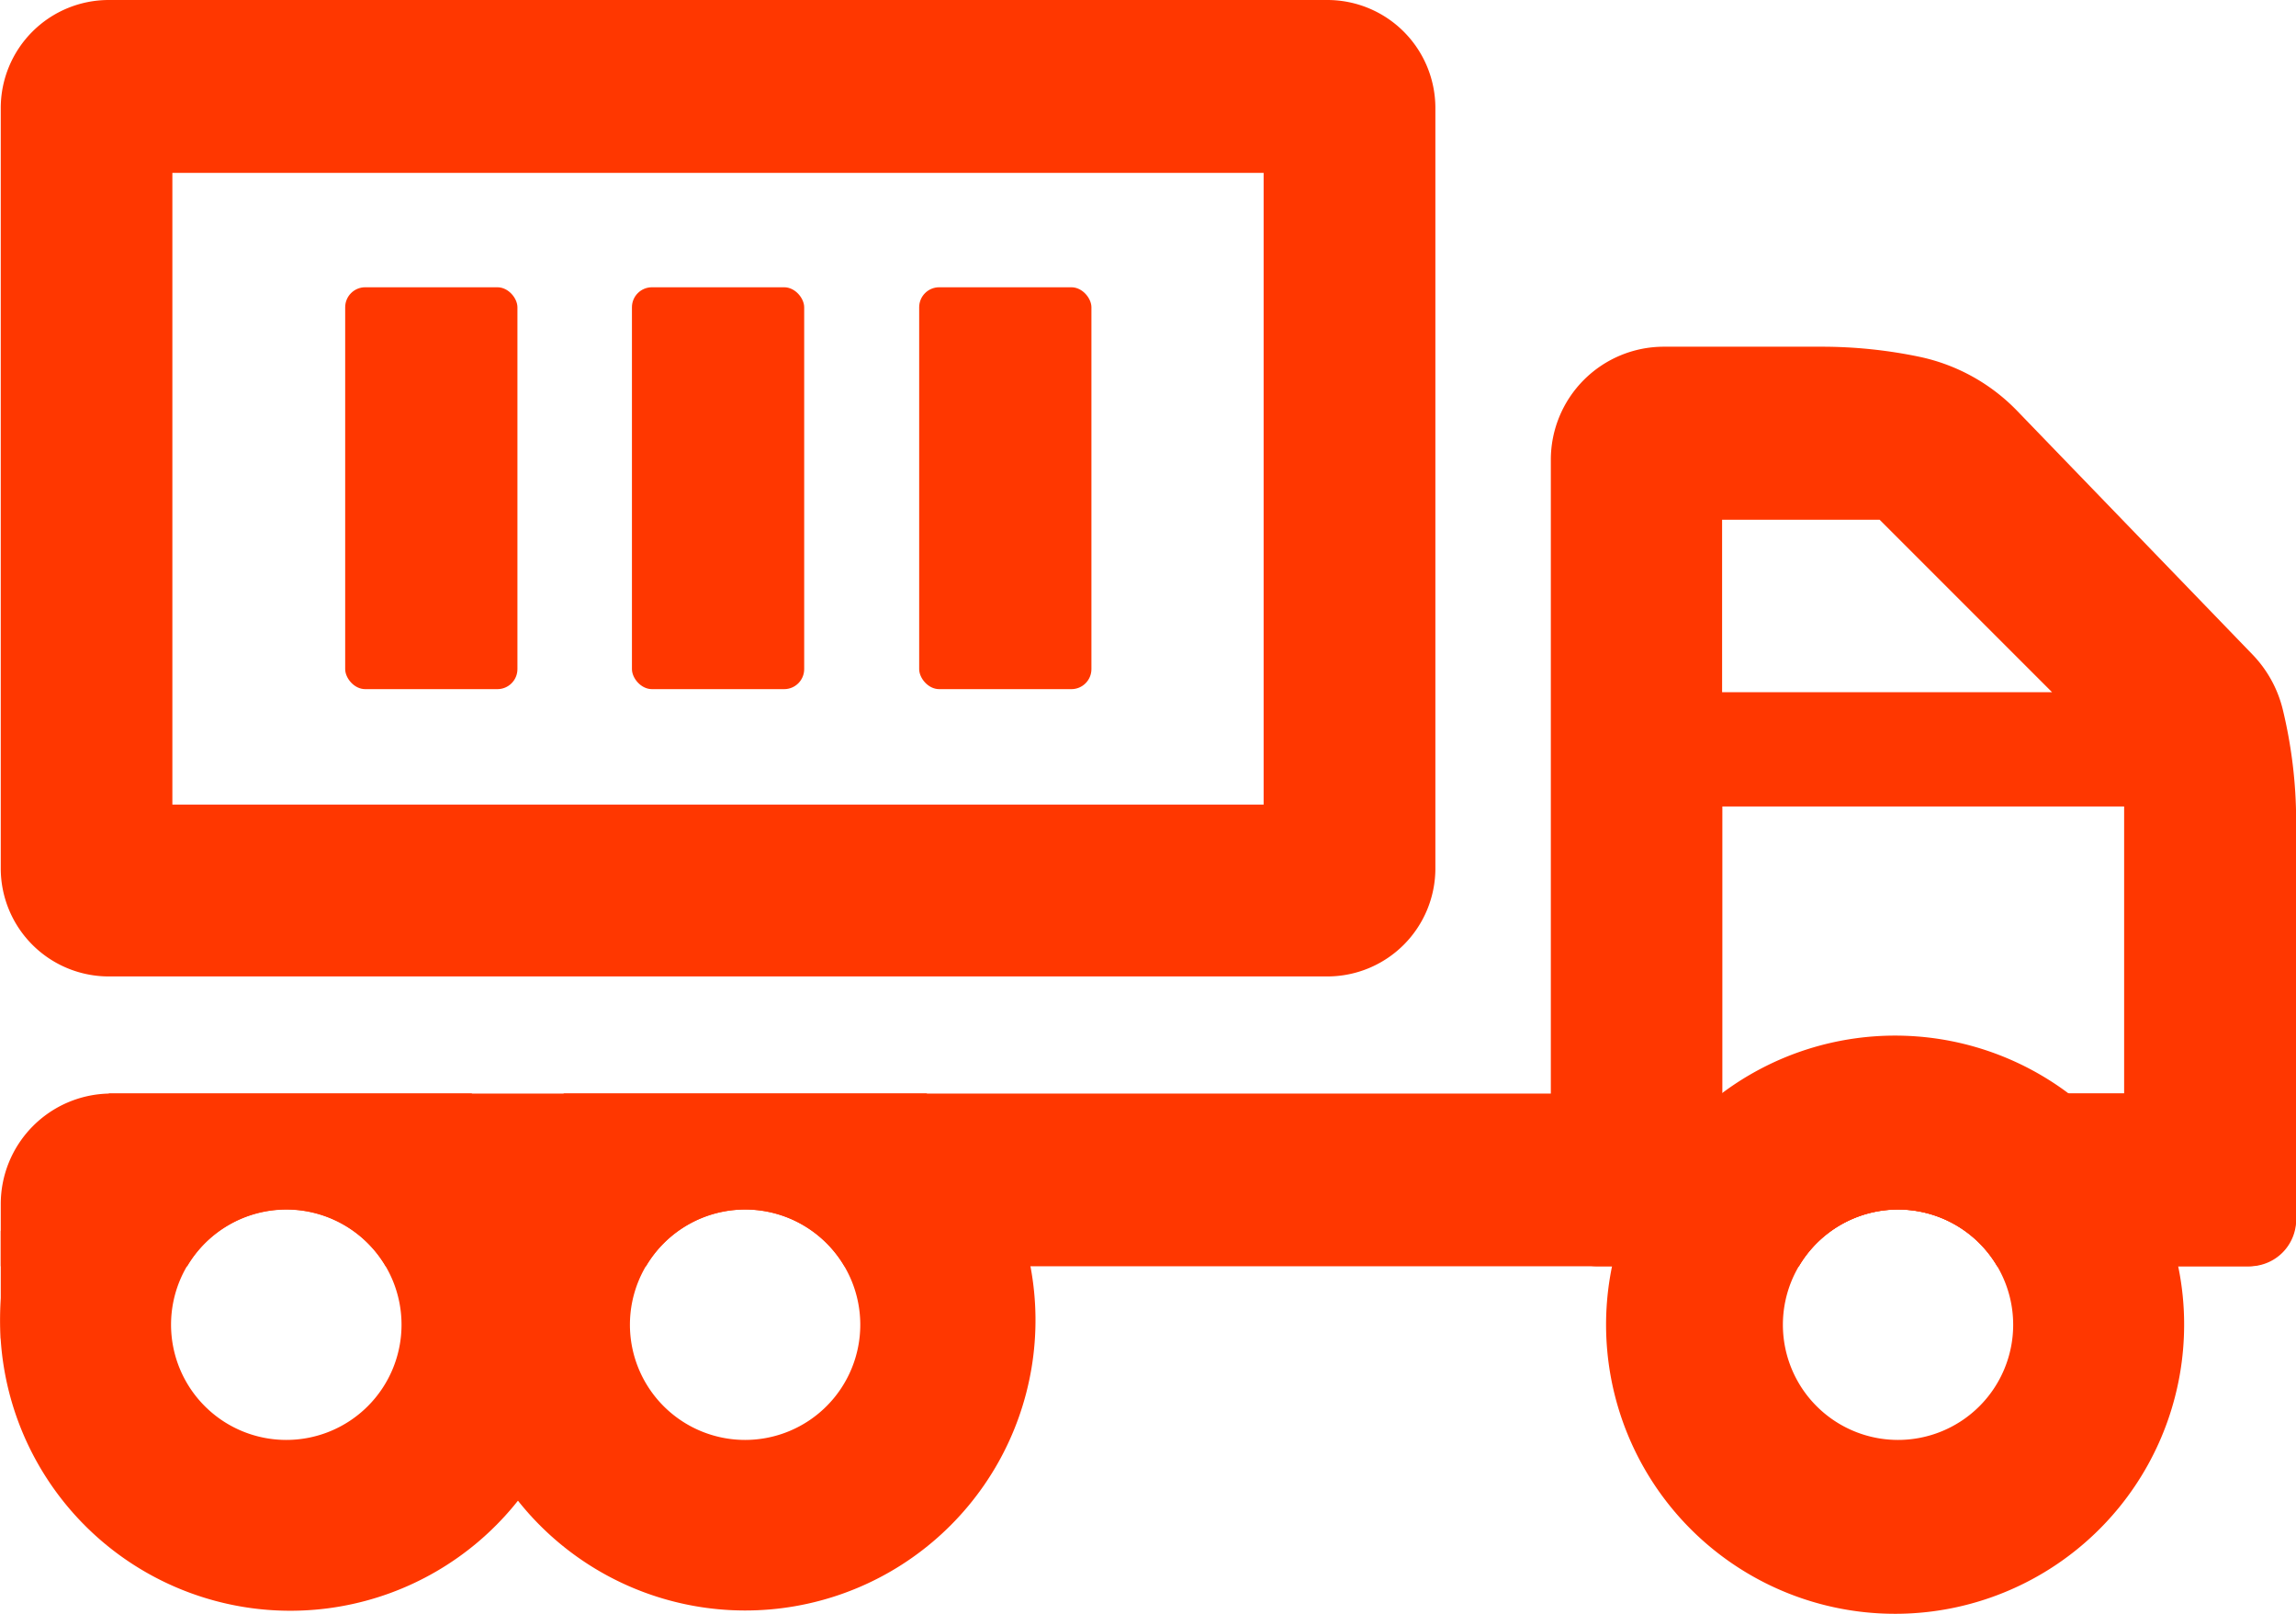
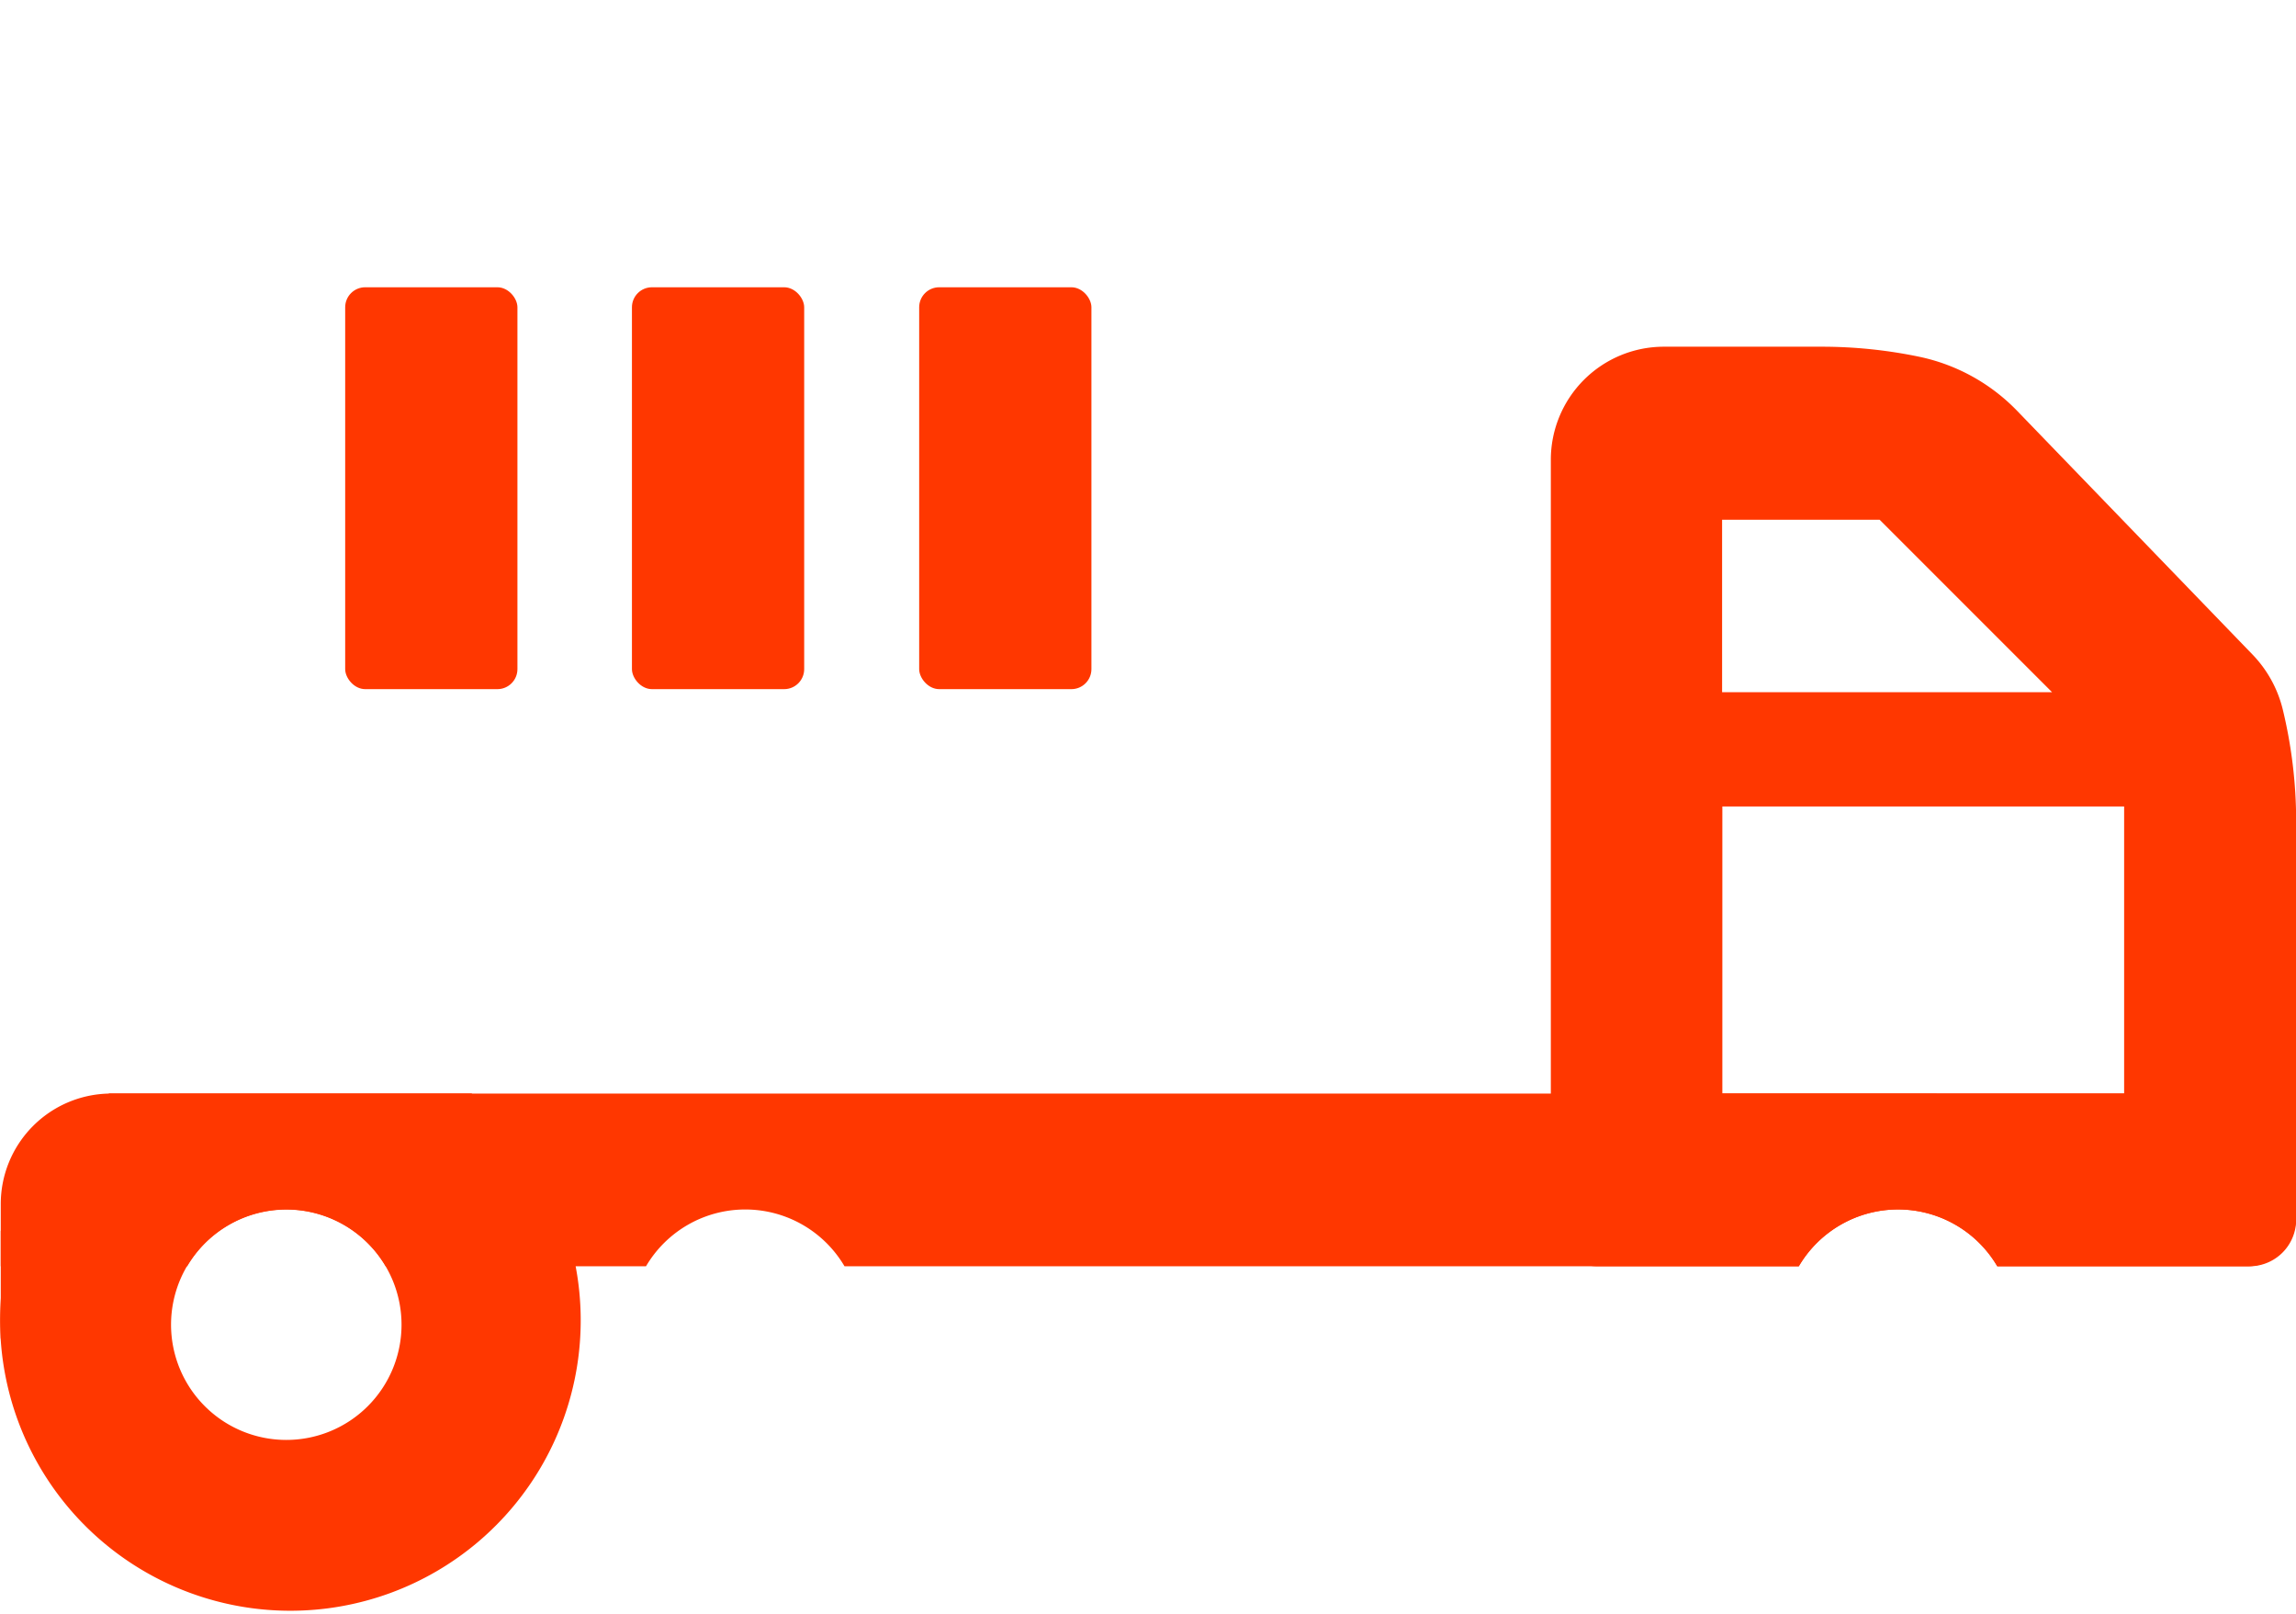
<svg xmlns="http://www.w3.org/2000/svg" viewBox="0 0 728.61 512">
  <defs>
    <style>.cls-1{fill:#ff3700;}</style>
  </defs>
  <title>Camion</title>
  <g id="Capa_2" data-name="Capa 2">
    <g id="Capa_1-2" data-name="Capa 1">
-       <path class="cls-1" d="M421.22,0H34.52A34.28,34.28,0,0,0,.24,34.28V275.51a34.28,34.28,0,0,0,34.28,34.28h386.7a34.28,34.28,0,0,0,34.28-34.28V34.28A34.28,34.28,0,0,0,421.22,0ZM401,255.27H54.7V54.84H401Z" />
      <rect class="cls-1" x="109.54" y="91.14" width="54.66" height="127.5" rx="6.35" ry="6.35" />
      <rect class="cls-1" x="200.54" y="91.14" width="54.66" height="127.5" rx="6.35" ry="6.35" />
      <rect class="cls-1" x="291.69" y="91.14" width="54.66" height="127.5" rx="6.35" ry="6.35" />
      <path class="cls-1" d="M728.61,346.91v39.33a15.52,15.52,0,0,1-15.51,15.51H633.8a36.53,36.53,0,0,0-63,0H268a36.54,36.54,0,0,0-63,0h-82.6a36.57,36.57,0,0,0-63,0H.24V382a35.06,35.06,0,0,1,34.43-35.05H728.61Z" />
      <rect class="cls-1" x="0.24" y="390.49" width="40.84" height="34.22" />
      <path class="cls-1" d="M182.7,401.75a92.06,92.06,0,0,0-33.08-54.84H34.67a92.13,92.13,0,1,0,148,54.83ZM90.86,456.84a36.57,36.57,0,1,1,36.56-36.55A36.55,36.55,0,0,1,90.86,456.84Z" />
-       <path class="cls-1" d="M327,401.75A92.06,92.06,0,0,0,294,346.91H179a92.1,92.1,0,1,0,148,54.84Zm-90.55,55.09A36.55,36.55,0,1,1,273,420.29,36.55,36.55,0,0,1,236.48,456.84Z" />
-       <path class="cls-1" d="M691.22,401.75a91.72,91.72,0,0,0-144.65-55l-.2.15a91.72,91.72,0,1,0,146.74,73.38A90.6,90.6,0,0,0,691.22,401.75ZM602.3,456.84a36.54,36.54,0,1,1,36.56-36.55A36.54,36.54,0,0,1,602.3,456.84Z" />
      <path class="cls-1" d="M724.39,225a38.06,38.06,0,0,0-9.73-17.49l-74.47-77.09a60.46,60.46,0,0,0-30.93-17.19A151.55,151.55,0,0,0,578.11,110H528a35.87,35.87,0,0,0-35.86,35.87V386.94a14.81,14.81,0,0,0,14.82,14.81h63.89a36.53,36.53,0,0,1,63,0h80a14.81,14.81,0,0,0,14.81-14.81V260.51A151.1,151.1,0,0,0,724.39,225Zm-177.9-60.1h50l54.72,54.72v0H546.49Zm.08,182V255.86h127.5v91.05Z" />
    </g>
  </g>
</svg>